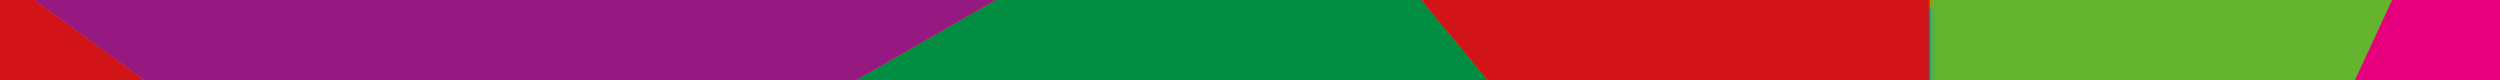
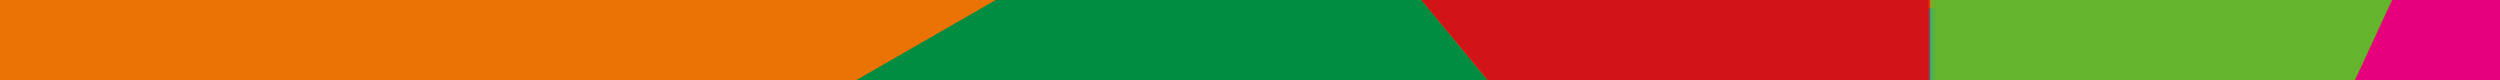
<svg xmlns="http://www.w3.org/2000/svg" id="Laag_1" viewBox="0 0 500 16">
  <defs>
    <style>.cls-1{fill:none;}.cls-2{mask:url(#mask);}.cls-3{fill:#961982;}.cls-4{mask:url(#mask-2);}.cls-5{mask:url(#mask-3);}.cls-6{mask:url(#mask-4);}.cls-7{mask:url(#mask-5);}.cls-8{mask:url(#mask-7);}.cls-9{mask:url(#mask-6);}.cls-10{mask:url(#mask-1);}.cls-11{mask:url(#mask-9);}.cls-12{mask:url(#mask-8);}.cls-13{fill:#d21419;}.cls-14{clip-path:url(#clippath-17);}.cls-15{clip-path:url(#clippath-19);}.cls-16{clip-path:url(#clippath-11);}.cls-17{clip-path:url(#clippath-16);}.cls-18{clip-path:url(#clippath-18);}.cls-19{clip-path:url(#clippath-10);}.cls-20{clip-path:url(#clippath-15);}.cls-21{clip-path:url(#clippath-13);}.cls-22{clip-path:url(#clippath-14);}.cls-23{clip-path:url(#clippath-12);}.cls-24{clip-path:url(#clippath-1);}.cls-25{clip-path:url(#clippath-3);}.cls-26{clip-path:url(#clippath-4);}.cls-27{clip-path:url(#clippath-2);}.cls-28{clip-path:url(#clippath-7);}.cls-29{clip-path:url(#clippath-6);}.cls-30{clip-path:url(#clippath-9);}.cls-31{clip-path:url(#clippath-8);}.cls-32{clip-path:url(#clippath-5);}.cls-33{fill:#fff;}.cls-34{fill:#64b42d;}.cls-35{fill:#eb7305;}.cls-36{fill:#0091d7;}.cls-37{fill:#008c41;}.cls-38{mask:url(#mask-10);}.cls-39{mask:url(#mask-14);}.cls-40{mask:url(#mask-18);}.cls-41{mask:url(#mask-11);}.cls-42{mask:url(#mask-16);}.cls-43{mask:url(#mask-13);}.cls-44{mask:url(#mask-19);}.cls-45{mask:url(#mask-12);}.cls-46{mask:url(#mask-17);}.cls-47{mask:url(#mask-15);}.cls-48{mask:url(#mask-20);}.cls-49{clip-path:url(#clippath);}.cls-50{fill:#e6007d;}</style>
    <clipPath id="clippath">
      <rect class="cls-1" x="-2060" width="6144" height="16" />
    </clipPath>
    <clipPath id="clippath-1">
      <rect class="cls-1" x="-524" y="-760" width="1536" height="1536" />
    </clipPath>
    <mask id="mask" x="-524" y="-760" width="1536" height="1536" maskUnits="userSpaceOnUse">
      <g id="mask4_11864_29312">
        <path class="cls-33" d="M1012-760H-524V776H1012V-760Z" />
      </g>
    </mask>
    <clipPath id="clippath-2">
      <rect class="cls-1" x="-1750" width="6144" height="16" />
    </clipPath>
    <clipPath id="clippath-3">
      <rect class="cls-1" x="-214" y="-760" width="1536" height="1536" />
    </clipPath>
    <mask id="mask-1" x="-214" y="-760" width="1536" height="1536" maskUnits="userSpaceOnUse">
      <g id="mask4_11864_29312-2">
        <path class="cls-33" d="M1322-760H-214V776h1536V-760Z" />
      </g>
    </mask>
    <mask id="mask-2" x="-214.18" y="-760" width="1536.18" height="1536" maskUnits="userSpaceOnUse">
      <g id="mask5_11864_29312">
        <path class="cls-33" d="M1322-760H-214V776h1536V-760Z" />
      </g>
    </mask>
    <clipPath id="clippath-4">
      <rect class="cls-1" x="-1040" width="6144" height="16" />
    </clipPath>
    <clipPath id="clippath-5">
      <rect class="cls-1" x="-1040" y="-760" width="1536" height="1536" />
    </clipPath>
    <mask id="mask-3" x="-1040" y="-760" width="1536" height="1536" maskUnits="userSpaceOnUse">
      <g id="mask0_11864_29312">
        <path class="cls-33" d="M496-760h-1536V776H496V-760Z" />
      </g>
    </mask>
    <mask id="mask-4" x="-1040" y="-760" width="1536" height="1536" maskUnits="userSpaceOnUse">
      <g id="mask1_11864_29312">
        <path class="cls-33" d="M496-760h-1536V776H496V-760Z" />
      </g>
    </mask>
    <clipPath id="clippath-6">
      <rect class="cls-1" x="496" y="-760" width="1536" height="1536" />
    </clipPath>
    <mask id="mask-5" x="495.82" y="-760" width="1536.18" height="1536" maskUnits="userSpaceOnUse">
      <g id="mask5_11864_29312-2">
        <path class="cls-33" d="M2032-760H496V776h1536V-760Z" />
      </g>
    </mask>
    <clipPath id="clippath-7">
      <rect class="cls-1" x="-1230" width="6144" height="16" />
    </clipPath>
    <clipPath id="clippath-8">
      <rect class="cls-1" x="-1230" y="-760" width="1536" height="1536" />
    </clipPath>
    <mask id="mask-6" x="-1230" y="-760" width="1536" height="1536" maskUnits="userSpaceOnUse">
      <g id="mask0_11864_29312-2">
        <path class="cls-33" d="M306-760h-1536V776H306V-760Z" />
      </g>
    </mask>
    <mask id="mask-7" x="-1230" y="-760" width="1536" height="1536" maskUnits="userSpaceOnUse">
      <g id="mask1_11864_29312-2">
        <path class="cls-33" d="M306-760h-1536V776H306V-760Z" />
      </g>
    </mask>
    <clipPath id="clippath-9">
      <rect class="cls-1" x="306" y="-760" width="1536" height="1536" />
    </clipPath>
    <mask id="mask-8" x="306" y="-760" width="1536" height="1536" maskUnits="userSpaceOnUse">
      <g id="mask4_11864_29312-3">
        <path class="cls-33" d="M1842-760H306V776h1536V-760Z" />
      </g>
    </mask>
    <mask id="mask-9" x="305.82" y="-760" width="1536.18" height="1536" maskUnits="userSpaceOnUse">
      <g id="mask5_11864_29312-3">
        <path class="cls-33" d="M1842-760H306V776h1536V-760Z" />
      </g>
    </mask>
    <clipPath id="clippath-10">
      <rect class="cls-1" x="-1540" width="6144" height="16" />
    </clipPath>
    <clipPath id="clippath-11">
      <rect class="cls-1" x="-4" y="-760" width="1536" height="1536" />
    </clipPath>
    <mask id="mask-10" x="-4" y="-760" width="1536" height="1536" maskUnits="userSpaceOnUse">
      <g id="mask4_11864_29312-4">
-         <path class="cls-33" d="M1532-760H-4V776h1536V-760Z" />
-       </g>
+         </g>
    </mask>
    <mask id="mask-11" x="-4.18" y="-760" width="1536.18" height="1536" maskUnits="userSpaceOnUse">
      <g id="mask5_11864_29312-4">
        <path class="cls-33" d="M1532-760H-4V776h1536V-760Z" />
      </g>
    </mask>
    <clipPath id="clippath-12">
      <rect class="cls-1" x="-1230" width="6144" height="16" />
    </clipPath>
    <clipPath id="clippath-13">
      <rect class="cls-1" x="-1230" y="-760" width="1536" height="1536" />
    </clipPath>
    <mask id="mask-12" x="-1230" y="-760" width="1536" height="1536" maskUnits="userSpaceOnUse">
      <g id="mask0_11864_29312-3">
        <path class="cls-33" d="M306-760h-1536V776H306V-760Z" />
      </g>
    </mask>
    <mask id="mask-13" x="-1230" y="-760" width="1536" height="1536" maskUnits="userSpaceOnUse">
      <g id="mask1_11864_29312-3">
        <path class="cls-33" d="M306-760h-1536V776H306V-760Z" />
      </g>
    </mask>
    <clipPath id="clippath-14">
      <rect class="cls-1" x="306" y="-760" width="1536" height="1536" />
    </clipPath>
    <mask id="mask-14" x="306" y="-760" width="1536" height="1536" maskUnits="userSpaceOnUse">
      <g id="mask4_11864_29312-5">
        <path class="cls-33" d="M1842-760H306V776h1536V-760Z" />
      </g>
    </mask>
    <mask id="mask-15" x="305.82" y="-760" width="1536.18" height="1536" maskUnits="userSpaceOnUse">
      <g id="mask5_11864_29312-5">
        <path class="cls-33" d="M1842-760H306V776h1536V-760Z" />
      </g>
    </mask>
    <clipPath id="clippath-15">
      <rect class="cls-1" x="-520" width="6144" height="16" />
    </clipPath>
    <clipPath id="clippath-16">
      <rect class="cls-1" x="-520" y="-760" width="1536" height="1536" />
    </clipPath>
    <mask id="mask-16" x="-520" y="-760" width="1536" height="1536" maskUnits="userSpaceOnUse">
      <g id="mask1_11864_29312-4">
        <path class="cls-33" d="M1016-760H-520V776H1016V-760Z" />
      </g>
    </mask>
    <clipPath id="clippath-17">
      <rect class="cls-1" x="-1150" width="6144" height="16" />
    </clipPath>
    <clipPath id="clippath-18">
      <rect class="cls-1" x="-1150" y="-760" width="1536" height="1536" />
    </clipPath>
    <mask id="mask-17" x="-1150" y="-760" width="1536" height="1536" maskUnits="userSpaceOnUse">
      <g id="mask0_11864_29312-4">
        <path class="cls-33" d="M386-760h-1536V776H386V-760Z" />
      </g>
    </mask>
    <mask id="mask-18" x="-1150" y="-760" width="1536" height="1536" maskUnits="userSpaceOnUse">
      <g id="mask1_11864_29312-5">
        <path class="cls-33" d="M386-760h-1536V776H386V-760Z" />
      </g>
    </mask>
    <clipPath id="clippath-19">
      <rect class="cls-1" x="386" y="-760" width="1536" height="1536" />
    </clipPath>
    <mask id="mask-19" x="386" y="-760" width="1536" height="1536" maskUnits="userSpaceOnUse">
      <g id="mask4_11864_29312-6">
        <path class="cls-33" d="M1922-760H386V776h1536V-760Z" />
      </g>
    </mask>
    <mask id="mask-20" x="385.82" y="-760" width="1536.18" height="1536" maskUnits="userSpaceOnUse">
      <g id="mask5_11864_29312-6">
        <path class="cls-33" d="M1922-760H386V776h1536V-760Z" />
      </g>
    </mask>
  </defs>
  <g class="cls-49">
    <g class="cls-24">
      <path class="cls-13" d="M427.88-8.26l91.92,183.87,197.78-113.79-141.06-102.95L427.88-8.26Z" />
      <g class="cls-2">
        <path class="cls-50" d="M-55.28-277.02l-233.19-31.25L-462.95,67.61l208.08,72.79L7.56,82.6C-13.74-38.96-35.42-162.87-55.46-277.2l.18.18Z" />
        <path class="cls-35" d="M318.6-226.99l-373.88-50.03C-35.24-162.69-13.56-38.78,7.74,82.78L427.88-8.26l-109.28-218.73Z" />
      </g>
      <path class="cls-36" d="M427.88-8.26L7.74,82.78l27.82,159.49,229.04,80.01,255.2-146.66L427.88-8.26Z" />
    </g>
  </g>
  <g class="cls-27">
    <g class="cls-25">
      <g class="cls-10">
        <path class="cls-50" d="M254.72-277.02l-233.19-31.25L-152.95,67.61,55.13,140.4l262.43-57.8c-21.3-121.56-42.98-245.46-63.02-359.8l.18.18Z" />
        <path class="cls-35" d="M628.6-226.99l-373.88-50.03c20.04,114.33,41.72,238.24,63.02,359.8L737.88-8.26l-109.28-218.73Z" />
      </g>
      <path class="cls-36" d="M737.88-8.26l-420.14,91.03,27.82,159.49,229.04,80.01,255.2-146.66L737.88-8.26Z" />
      <g class="cls-4">
        <path class="cls-34" d="M21.53-308.27l-235.71,47.14V46.29l61.23,21.31L21.53-308.27Z" />
      </g>
    </g>
  </g>
  <g class="cls-26">
    <g class="cls-32">
      <path class="cls-13" d="M-88.13-8.26L3.81,175.62,201.59,61.83,60.52-41.13-88.13-8.26Z" />
      <g class="cls-5">
        <path class="cls-37" d="M201.59,61.83l294.41,214.94V123.06L366.86-33.18,201.59,61.83Z" />
      </g>
-       <path class="cls-3" d="M201.59,61.82l165.27-95.01-52.56-63.76L60.52-41.13,201.59,61.82Z" />
      <g class="cls-6">
        <path class="cls-13" d="M366.86-33.18l129.14,156.24V-107.42l-129.14,74.24Z" />
      </g>
      <path class="cls-36" d="M-88.13-8.26l-420.12,91.03,27.82,159.49,229.03,80.01L3.81,175.62-88.13-8.26Z" />
    </g>
    <g class="cls-29">
      <g class="cls-7">
        <path class="cls-34" d="M731.53-308.27l-235.71,47.14V46.29l61.23,21.31,174.48-375.87Z" />
      </g>
    </g>
  </g>
  <g class="cls-28">
    <g class="cls-31">
      <path class="cls-13" d="M-278.13-8.26l91.94,183.87L11.59,61.83-129.48-41.13-278.13-8.26Z" />
      <g class="cls-9">
        <path class="cls-37" d="M11.59,61.83l294.41,214.94V123.06L176.86-33.18,11.59,61.83Z" />
      </g>
      <path class="cls-3" d="M11.59,61.82L176.86-33.18l-52.56-63.76-253.77,55.81L11.59,61.82Z" />
      <g class="cls-8">
        <path class="cls-13" d="M176.86-33.18l129.14,156.24V-107.42L176.86-33.18Z" />
      </g>
    </g>
    <g class="cls-30">
      <g class="cls-12">
        <path class="cls-50" d="M774.72-277.02l-233.19-31.25L367.05,67.61l208.08,72.79,262.43-57.8c-21.3-121.56-42.98-245.46-63.02-359.8l.18.18Z" />
      </g>
      <g class="cls-11">
        <path class="cls-34" d="M541.53-308.27l-235.71,47.14V46.29l61.23,21.31,174.48-375.87Z" />
      </g>
    </g>
  </g>
  <g class="cls-19">
    <g class="cls-16">
      <g class="cls-38">
        <path class="cls-50" d="M464.72-277.02l-233.19-31.25L57.05,67.61l208.08,72.79,262.43-57.8c-21.3-121.56-42.98-245.46-63.02-359.8l.18.18Z" />
        <path class="cls-35" d="M838.6-226.99l-373.88-50.03c20.04,114.33,41.72,238.24,63.02,359.8L947.88-8.26l-109.28-218.73Z" />
      </g>
      <g class="cls-41">
        <path class="cls-34" d="M231.53-308.27L-4.18-261.13V46.29l61.23,21.31,174.48-375.87Z" />
      </g>
    </g>
  </g>
  <g class="cls-23">
    <g class="cls-21">
      <path class="cls-13" d="M-278.13-8.26l91.94,183.87L11.59,61.83-129.48-41.13-278.13-8.26Z" />
      <g class="cls-45">
        <path class="cls-37" d="M11.59,61.83l294.41,214.94V123.06L176.86-33.18,11.59,61.83Z" />
      </g>
      <path class="cls-3" d="M11.59,61.82L176.86-33.18l-52.56-63.76-253.77,55.81L11.59,61.82Z" />
      <g class="cls-43">
        <path class="cls-13" d="M176.86-33.18l129.14,156.24V-107.42L176.86-33.18Z" />
      </g>
    </g>
    <g class="cls-22">
      <g class="cls-39">
        <path class="cls-50" d="M774.72-277.02l-233.19-31.25L367.05,67.61l208.08,72.79,262.43-57.8c-21.3-121.56-42.98-245.46-63.02-359.8l.18.18Z" />
      </g>
      <g class="cls-47">
-         <path class="cls-34" d="M541.53-308.27l-235.71,47.14V46.29l61.23,21.31,174.48-375.87Z" />
-       </g>
+         </g>
    </g>
  </g>
  <g class="cls-20">
    <g class="cls-17">
      <path class="cls-13" d="M431.87-8.26l91.94,183.87,197.78-113.79-141.06-102.95L431.87-8.26Z" />
      <g class="cls-42">
        <path class="cls-50" d="M-51.29-277.02l-233.18-31.25L-458.95,67.61l208.08,72.79L11.57,82.6C-9.75-38.96-31.42-162.87-51.47-277.2l.18.18Z" />
        <path class="cls-35" d="M322.6-226.99l-373.88-50.03C-31.24-162.69-9.57-38.78,11.75,82.78L431.87-8.26l-109.28-218.73Z" />
      </g>
      <path class="cls-36" d="M431.87-8.26L11.75,82.78l27.82,159.49,229.03,80.01,255.22-146.66L431.87-8.26Z" />
    </g>
  </g>
  <g class="cls-14">
    <g class="cls-18">
-       <path class="cls-13" d="M-198.13-8.26l91.94,183.87L91.59,61.83-49.48-41.13-198.13-8.26Z" />
      <g class="cls-46">
        <path class="cls-37" d="M91.59,61.83l294.41,214.94V123.06L256.86-33.18,91.59,61.83Z" />
      </g>
-       <path class="cls-3" d="M91.59,61.82l165.27-95.01-52.56-63.76L-49.48-41.13,91.59,61.82Z" />
      <g class="cls-40">
        <path class="cls-13" d="M256.86-33.18l129.14,156.24V-107.42l-129.14,74.24Z" />
      </g>
    </g>
    <g class="cls-15">
      <g class="cls-44">
        <path class="cls-50" d="M854.72-277.02l-233.19-31.25L447.05,67.61l208.08,72.79,262.43-57.8c-21.3-121.56-42.98-245.46-63.02-359.8l.18.18Z" />
      </g>
      <g class="cls-48">
        <path class="cls-34" d="M621.53-308.27l-235.71,47.14V46.29l61.23,21.31,174.48-375.87Z" />
      </g>
    </g>
  </g>
</svg>